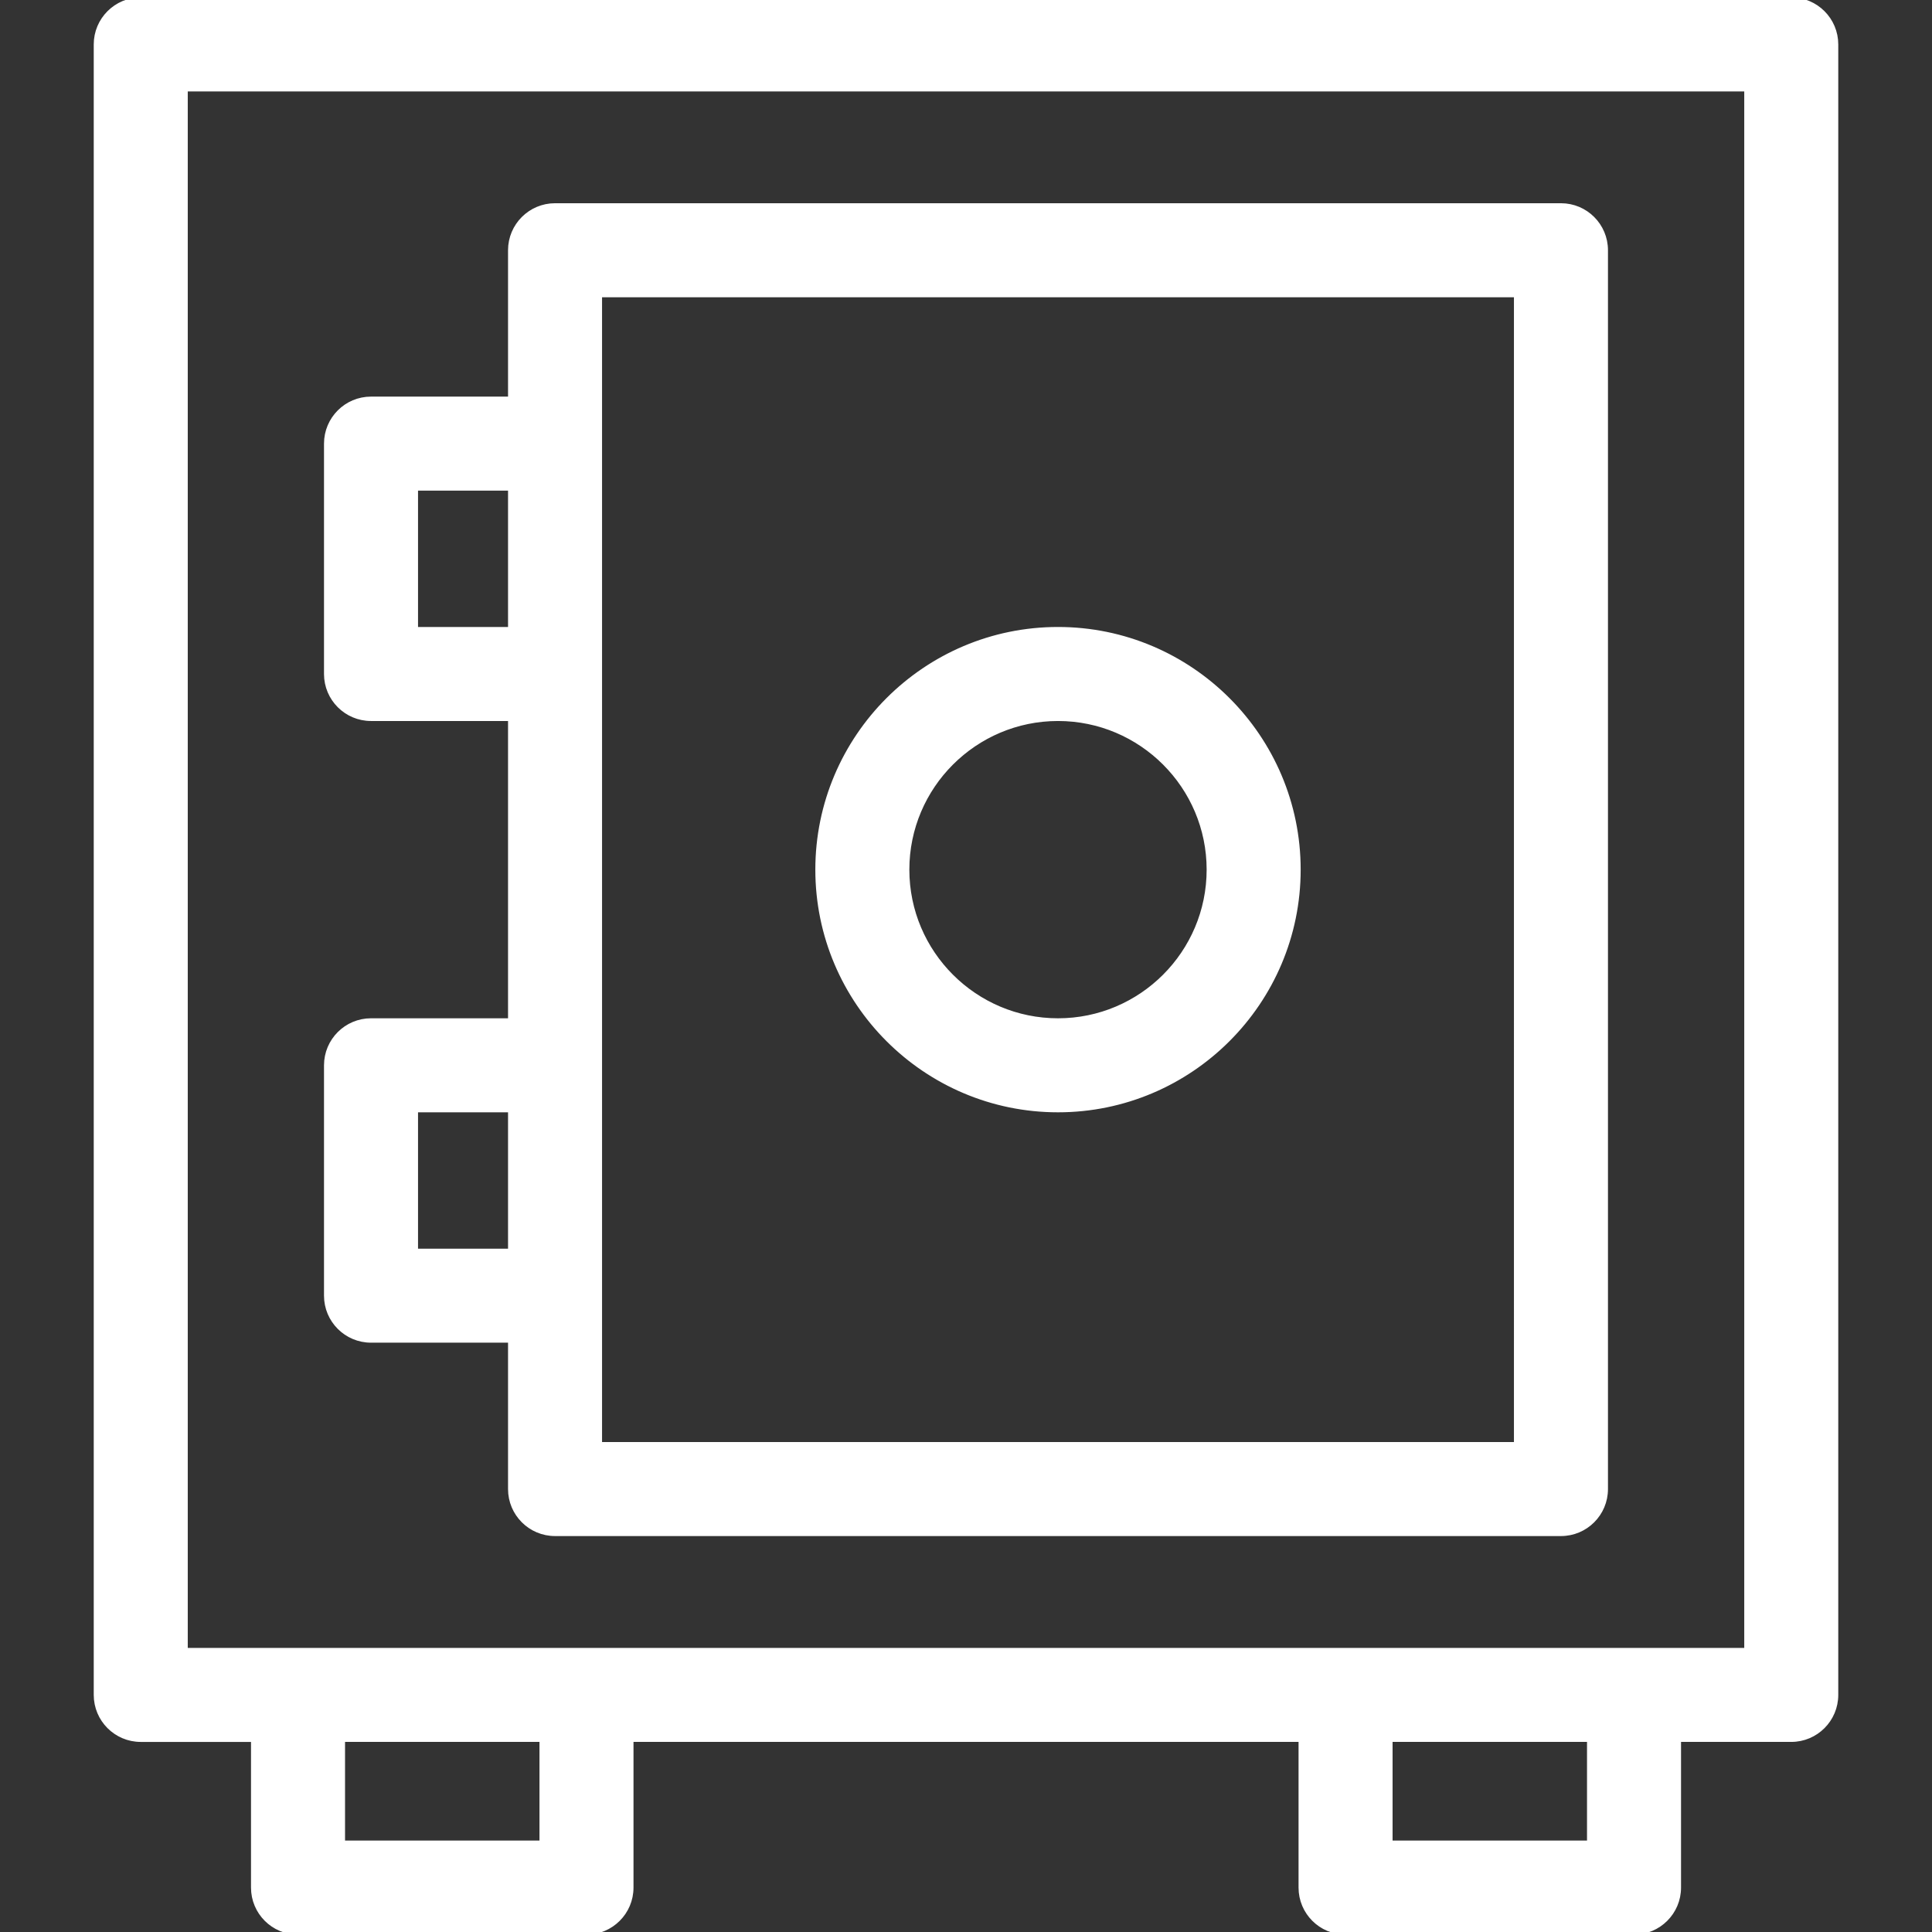
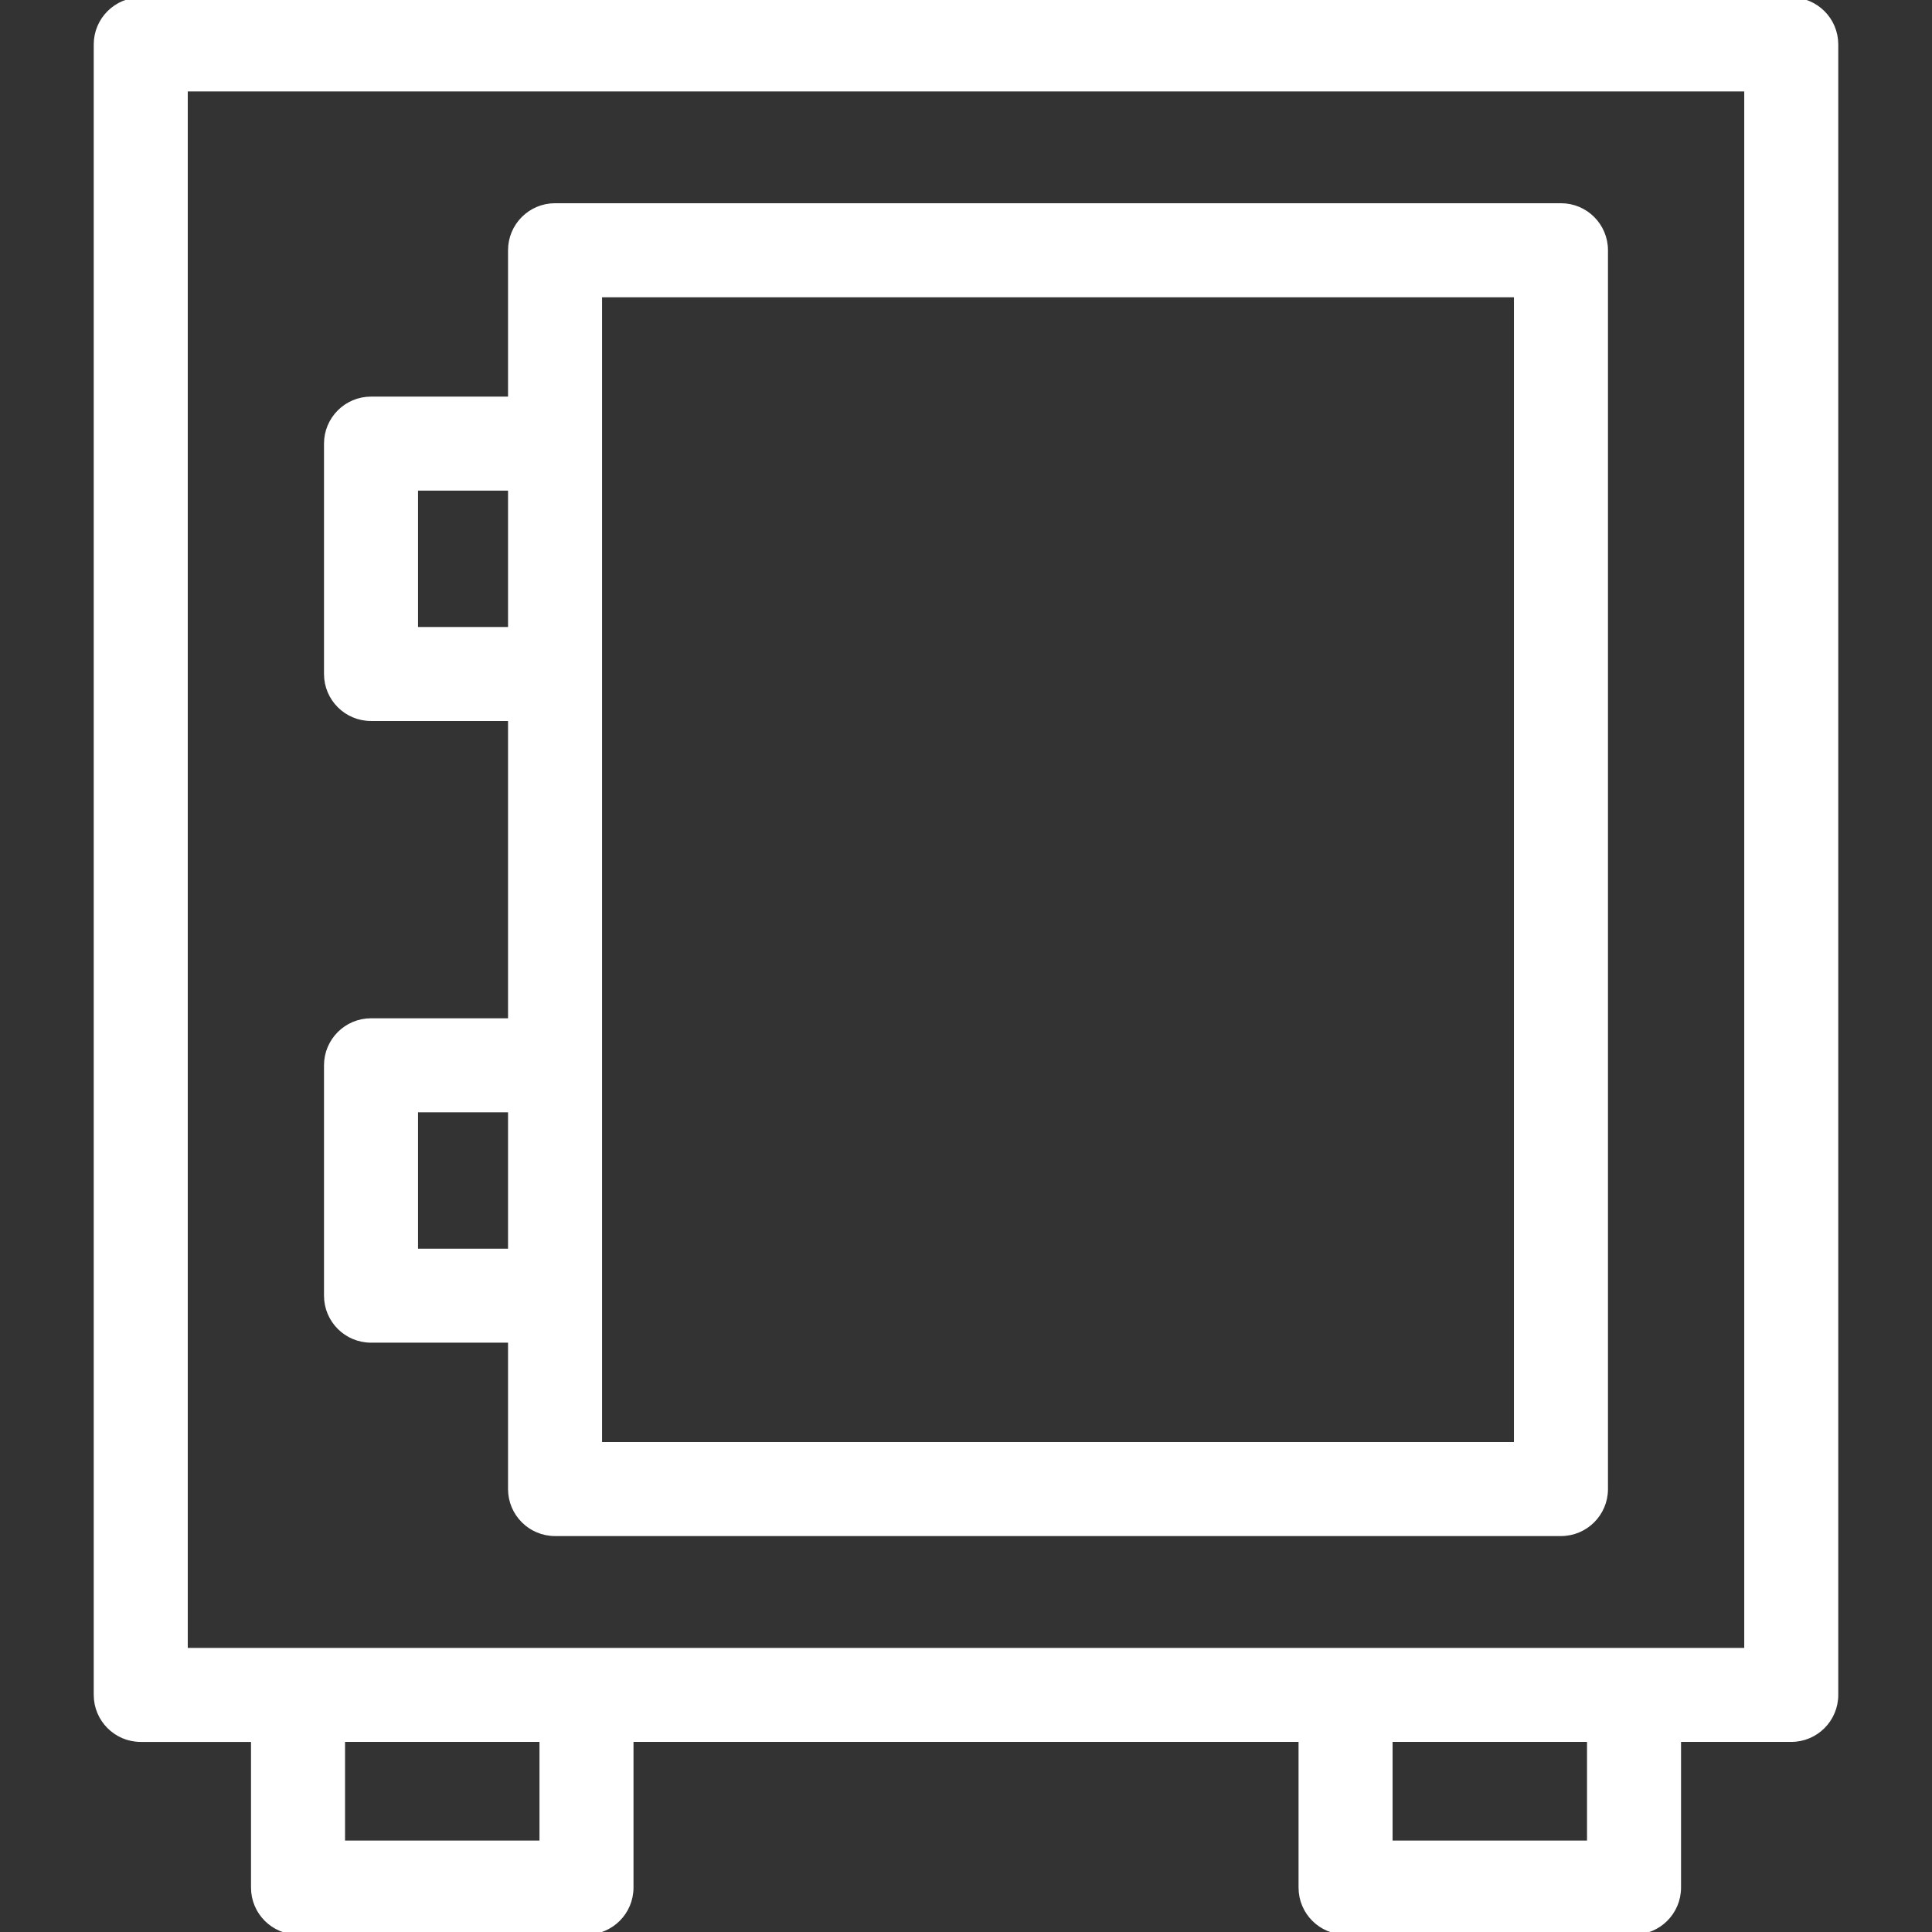
<svg xmlns="http://www.w3.org/2000/svg" fill="#fff" version="1.1" id="Capa_1" width="800px" height="800px" viewBox="0 0 372.001 372.001" xml:space="preserve" stroke="#fff">
  <rect x="0" y="0" width="372.001" height="372.001" fill="#333333" stroke="none" />
  <g id="SVGRepo_bgCarrier" stroke-width="0" />
  <g id="SVGRepo_tracerCarrier" stroke-linecap="round" stroke-linejoin="round" />
  <g id="SVGRepo_iconCarrier">
    <g>
      <g>
        <path d="M344.901,0h-317.8c-4.719,0-8.552,3.83-8.552,8.553v317.795c0,4.724,3.833,8.554,8.552,8.554h21.73v28.549 c0,4.723,3.824,8.551,8.552,8.551h55.544c4.719,0,8.552-3.828,8.552-8.551V334.9h129.053v28.549c0,4.723,3.824,8.551,8.551,8.551 h55.545c4.719,0,8.551-3.828,8.551-8.551V334.9h21.723c4.719,0,8.551-3.83,8.551-8.554V8.553C353.452,3.83,349.62,0,344.901,0z M104.376,354.896h-38.44V334.9h38.44V354.896z M306.075,354.896h-38.439V334.9h38.439V354.896z M336.349,317.797h-21.721h-55.545 H112.927H57.383h-21.73V17.104h300.696V317.797L336.349,317.797z" />
-         <path d="M203.714,213.672c25.488,0,46.226-20.736,46.226-46.225s-20.736-46.225-46.226-46.225 c-25.488,0-46.224,20.736-46.224,46.225S178.226,213.672,203.714,213.672z M203.714,138.326c16.062,0,29.121,13.066,29.121,29.121 c0,16.057-13.061,29.122-29.121,29.122c-16.051,0-29.121-13.064-29.121-29.122C174.593,151.393,187.663,138.326,203.714,138.326z" />
        <path d="M71.438,258.029h26.883v28.684c0,4.723,3.833,8.551,8.552,8.551h193.683c4.728,0,8.554-3.828,8.554-8.551V48.184 c0-4.723-3.826-8.553-8.554-8.553H106.873c-4.719,0-8.552,3.83-8.552,8.553v28.682H71.438c-4.719,0-8.552,3.83-8.552,8.553v44.357 c0,4.723,3.833,8.551,8.552,8.551h26.883v58.241H71.438c-4.719,0-8.552,3.83-8.552,8.554v44.356 C62.886,254.201,66.719,258.029,71.438,258.029z M115.424,56.734h176.581V278.16H115.424v-28.682v-44.357v-75.346V85.418V56.734z M79.99,121.223V93.969h18.331v27.254H79.99z M79.99,213.672h18.331v27.256H79.99V213.672z" />
      </g>
    </g>
  </g>
</svg>